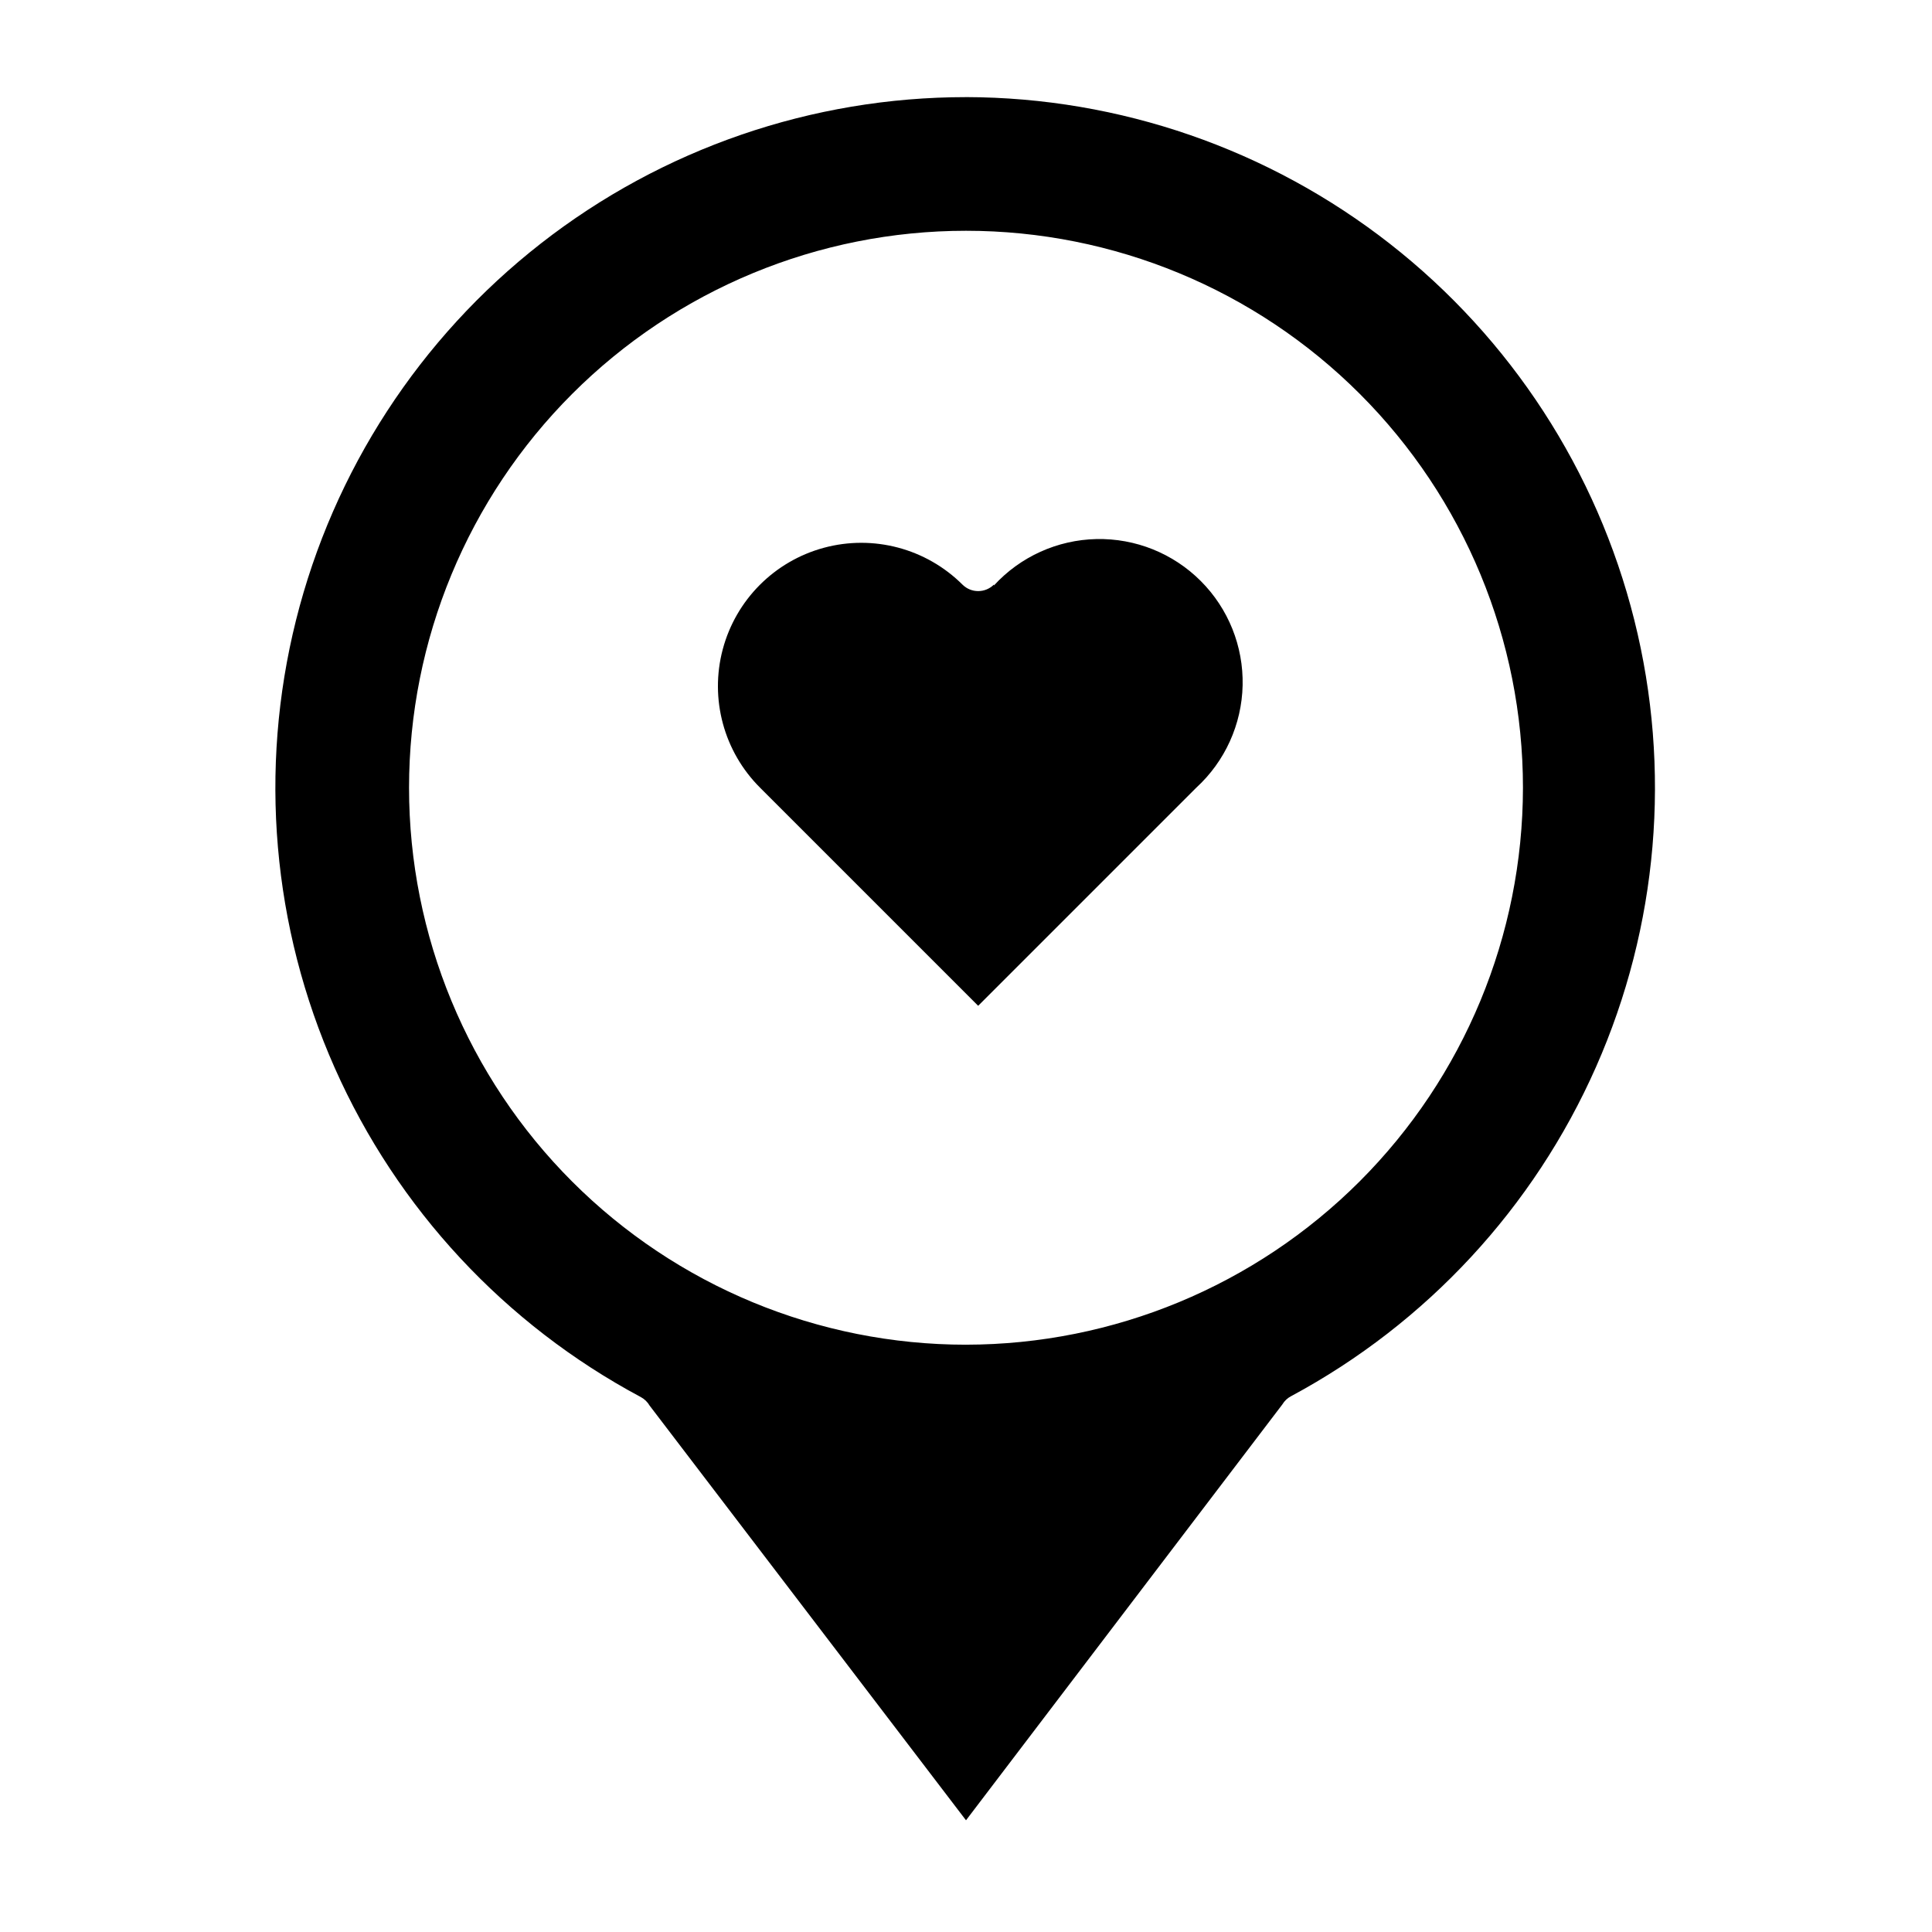
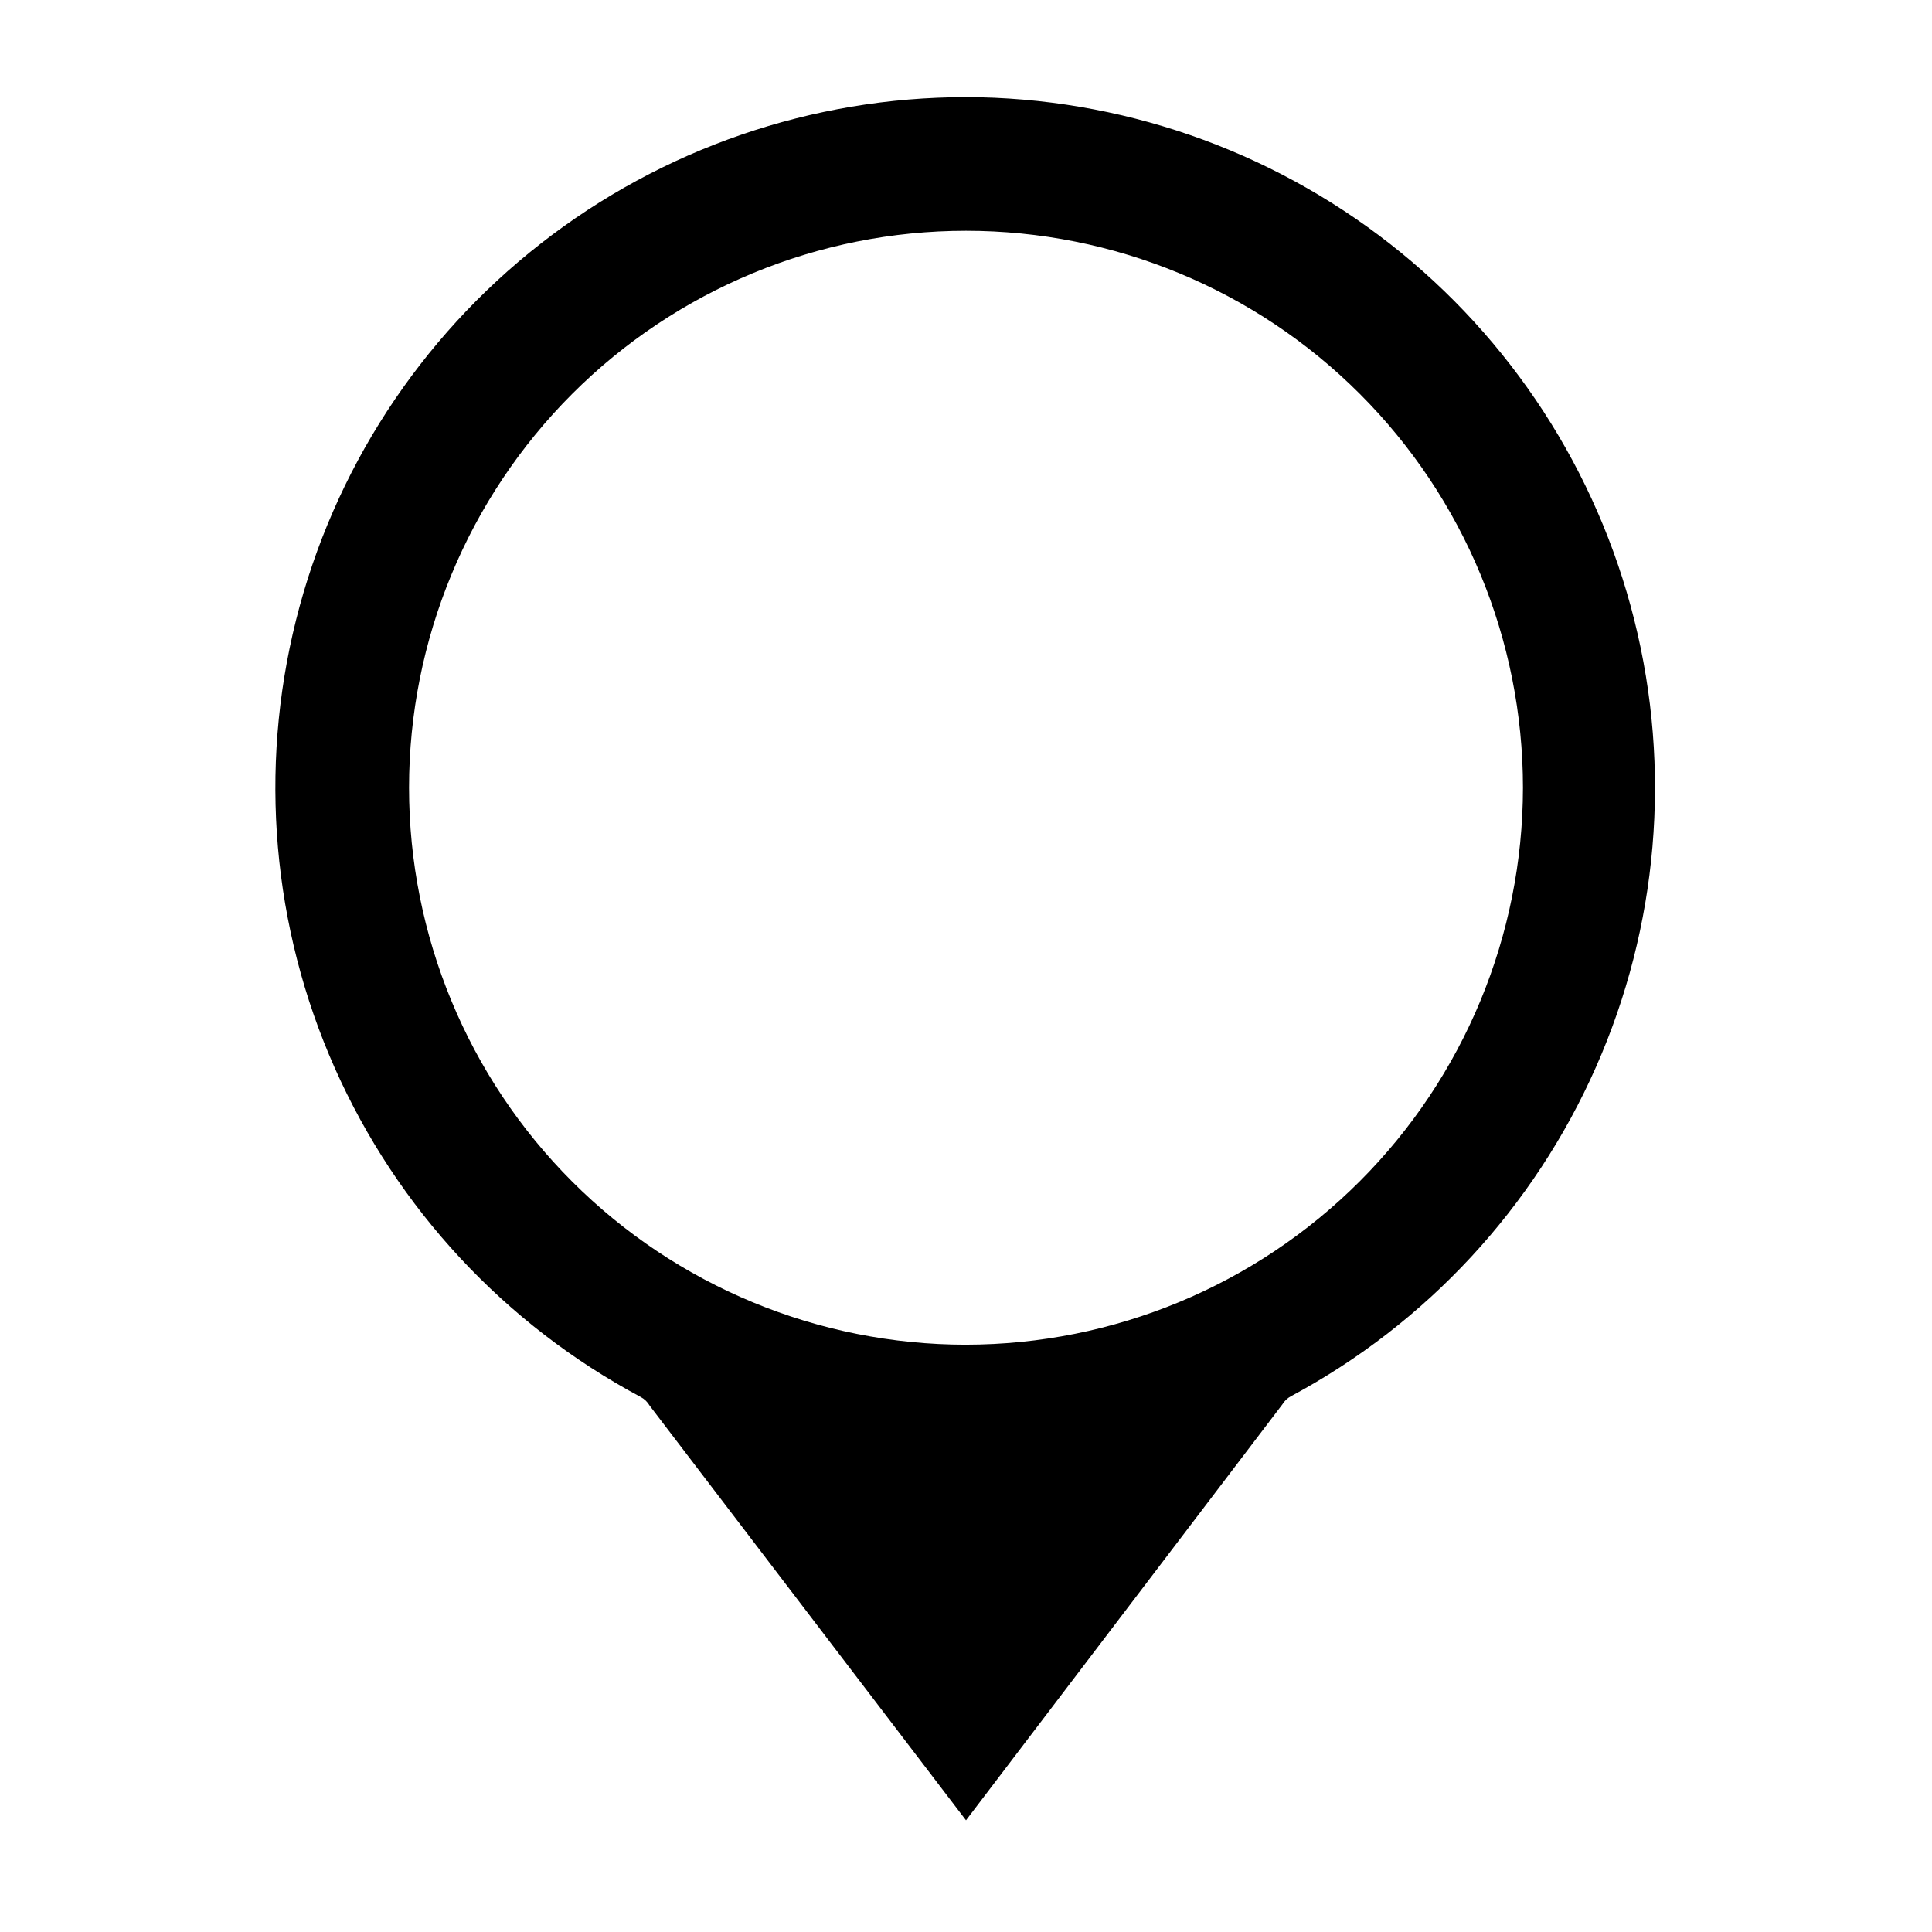
<svg xmlns="http://www.w3.org/2000/svg" fill="#000000" width="800px" height="800px" version="1.1" viewBox="144 144 512 512">
  <g>
-     <path d="m407.4 298.92c-2.305 2.301-6.039 2.301-8.344 0-9.621-9.578-23.617-13.293-36.719-9.754-13.102 3.543-23.32 13.805-26.805 26.926-3.484 13.117 0.297 27.098 9.914 36.672l57.781 57.781 57.781-57.781c7.629-6.992 12.074-16.797 12.301-27.148 0.227-10.348-3.785-20.34-11.105-27.656-7.316-7.32-17.309-11.332-27.656-11.105-10.348 0.227-20.156 4.672-27.148 12.301z" />
    <path d="m400 169.74c-40.812 0-80.453 13.641-112.62 38.75-32.172 25.113-55.023 60.258-64.93 99.848s-6.297 81.352 10.254 118.66c16.551 37.305 45.098 68.004 81.098 87.227 0.984 0.523 1.801 1.316 2.359 2.281l83.84 109.89 83.836-110.21c0.562-0.945 1.383-1.707 2.359-2.207 35.879-19.281 64.301-49.977 80.766-87.23 16.465-37.254 20.035-78.934 10.141-118.45-9.895-39.512-32.684-74.59-64.762-99.691-32.078-25.098-71.613-38.777-112.34-38.875zm0 330.62c-39.148 0-76.691-15.551-104.37-43.23-27.68-27.68-43.23-65.223-43.23-104.37 0-39.145 15.551-76.688 43.23-104.37 27.68-27.684 65.223-43.234 104.37-43.234 39.145 0 76.688 15.551 104.37 43.234 27.68 27.68 43.23 65.223 43.23 104.37-0.039 39.133-15.605 76.652-43.277 104.32-27.672 27.672-65.188 43.234-104.32 43.277z" />
  </g>
</svg>